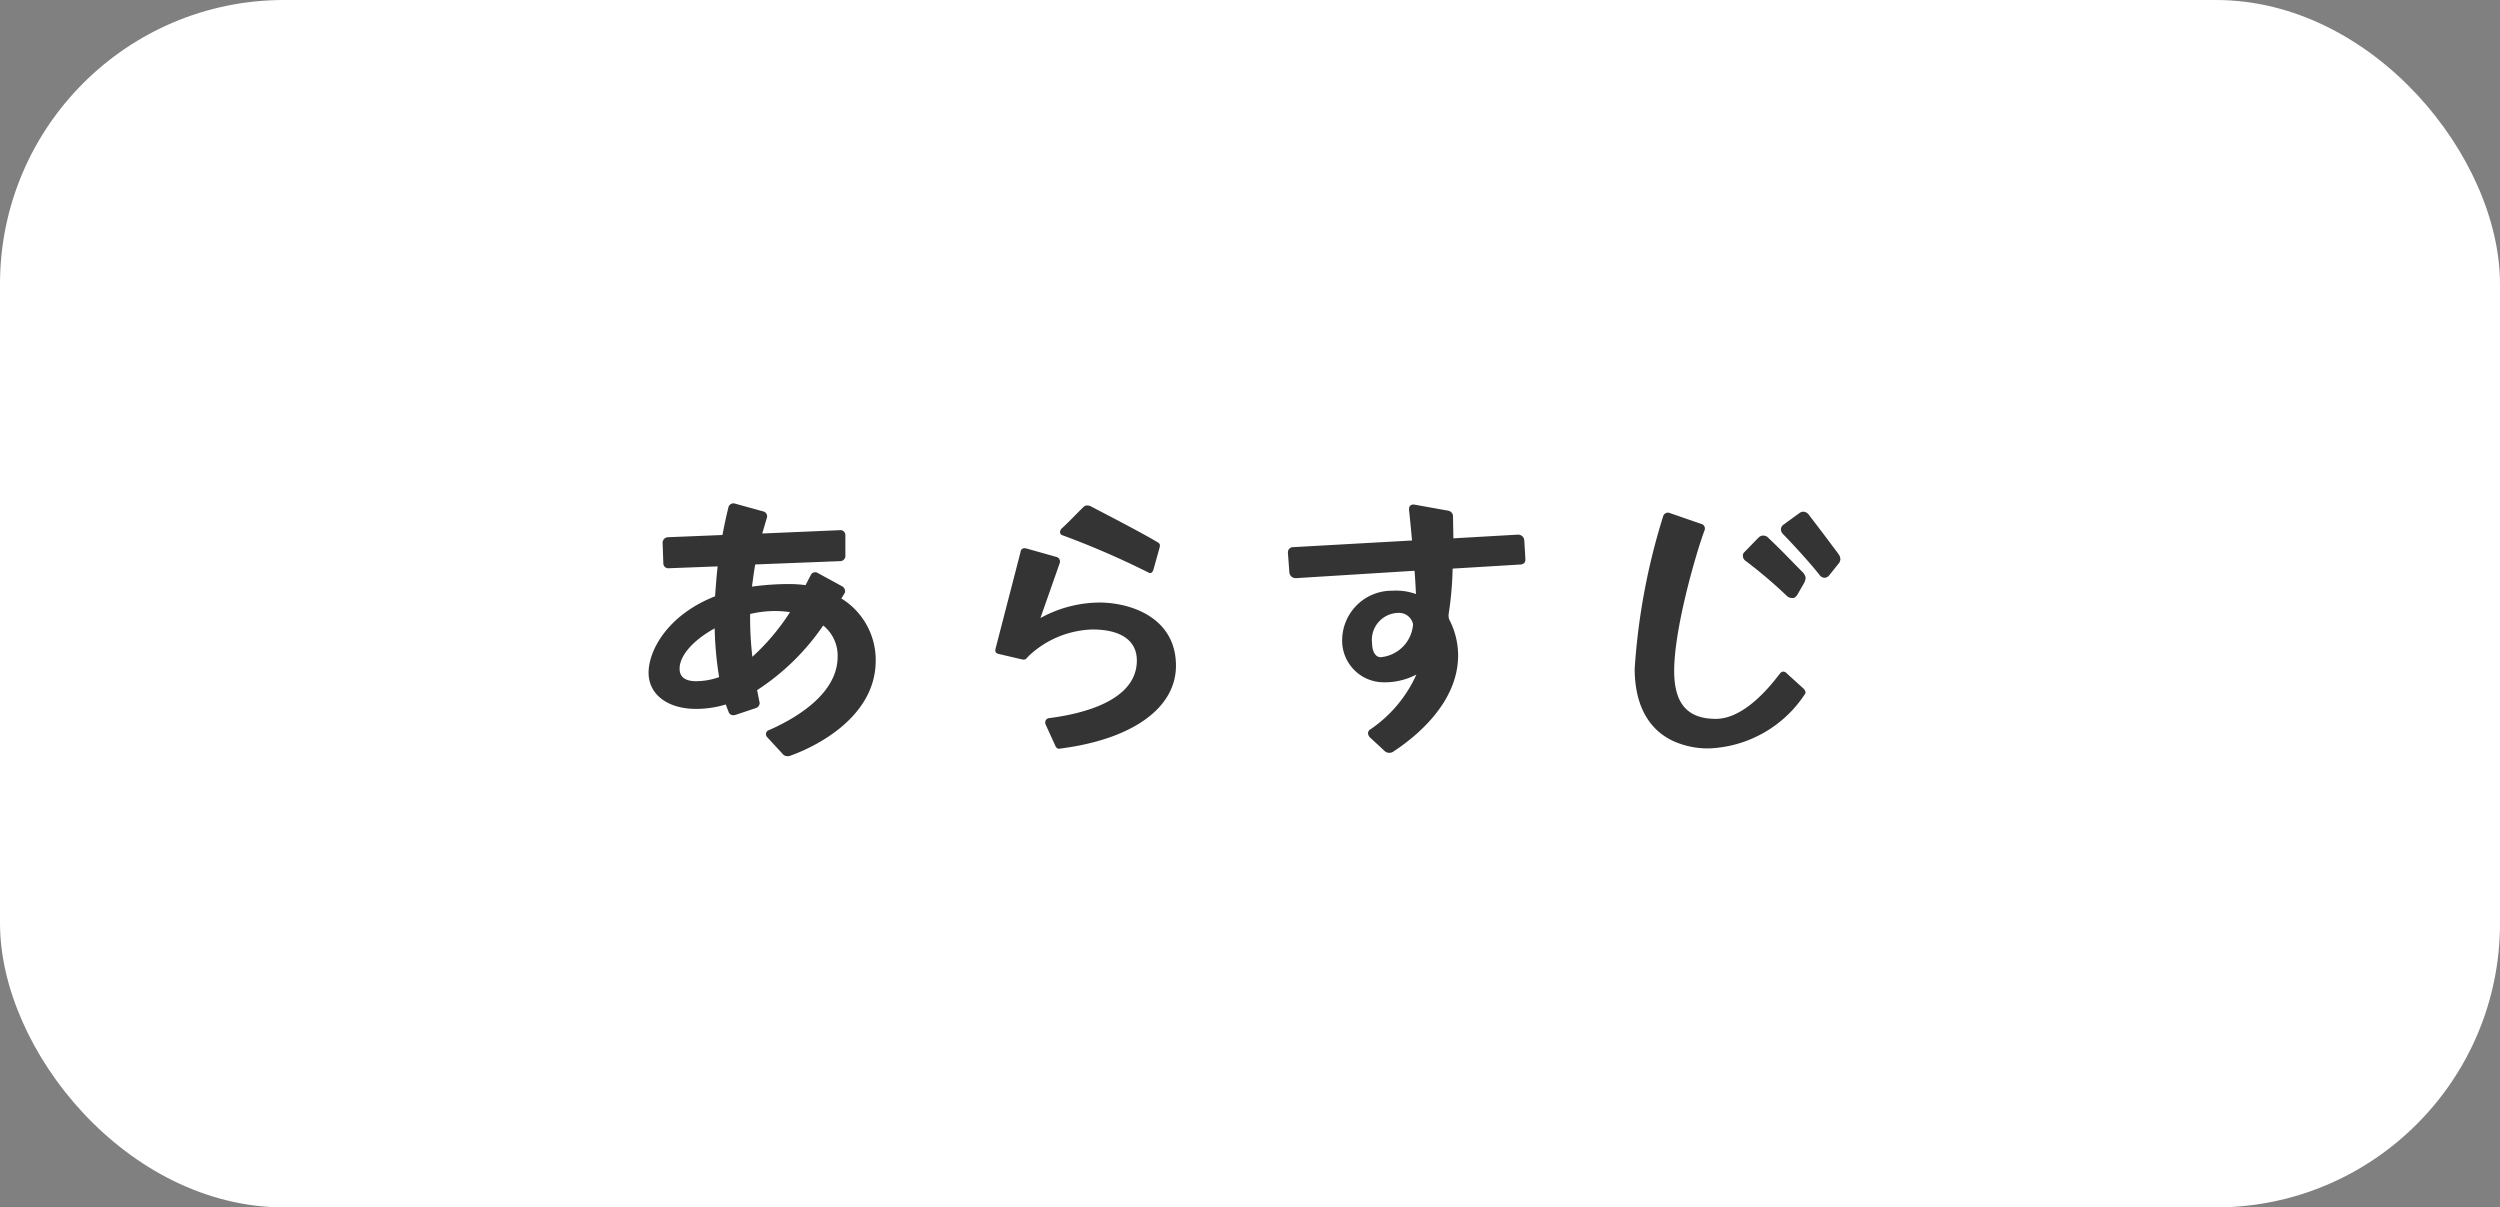
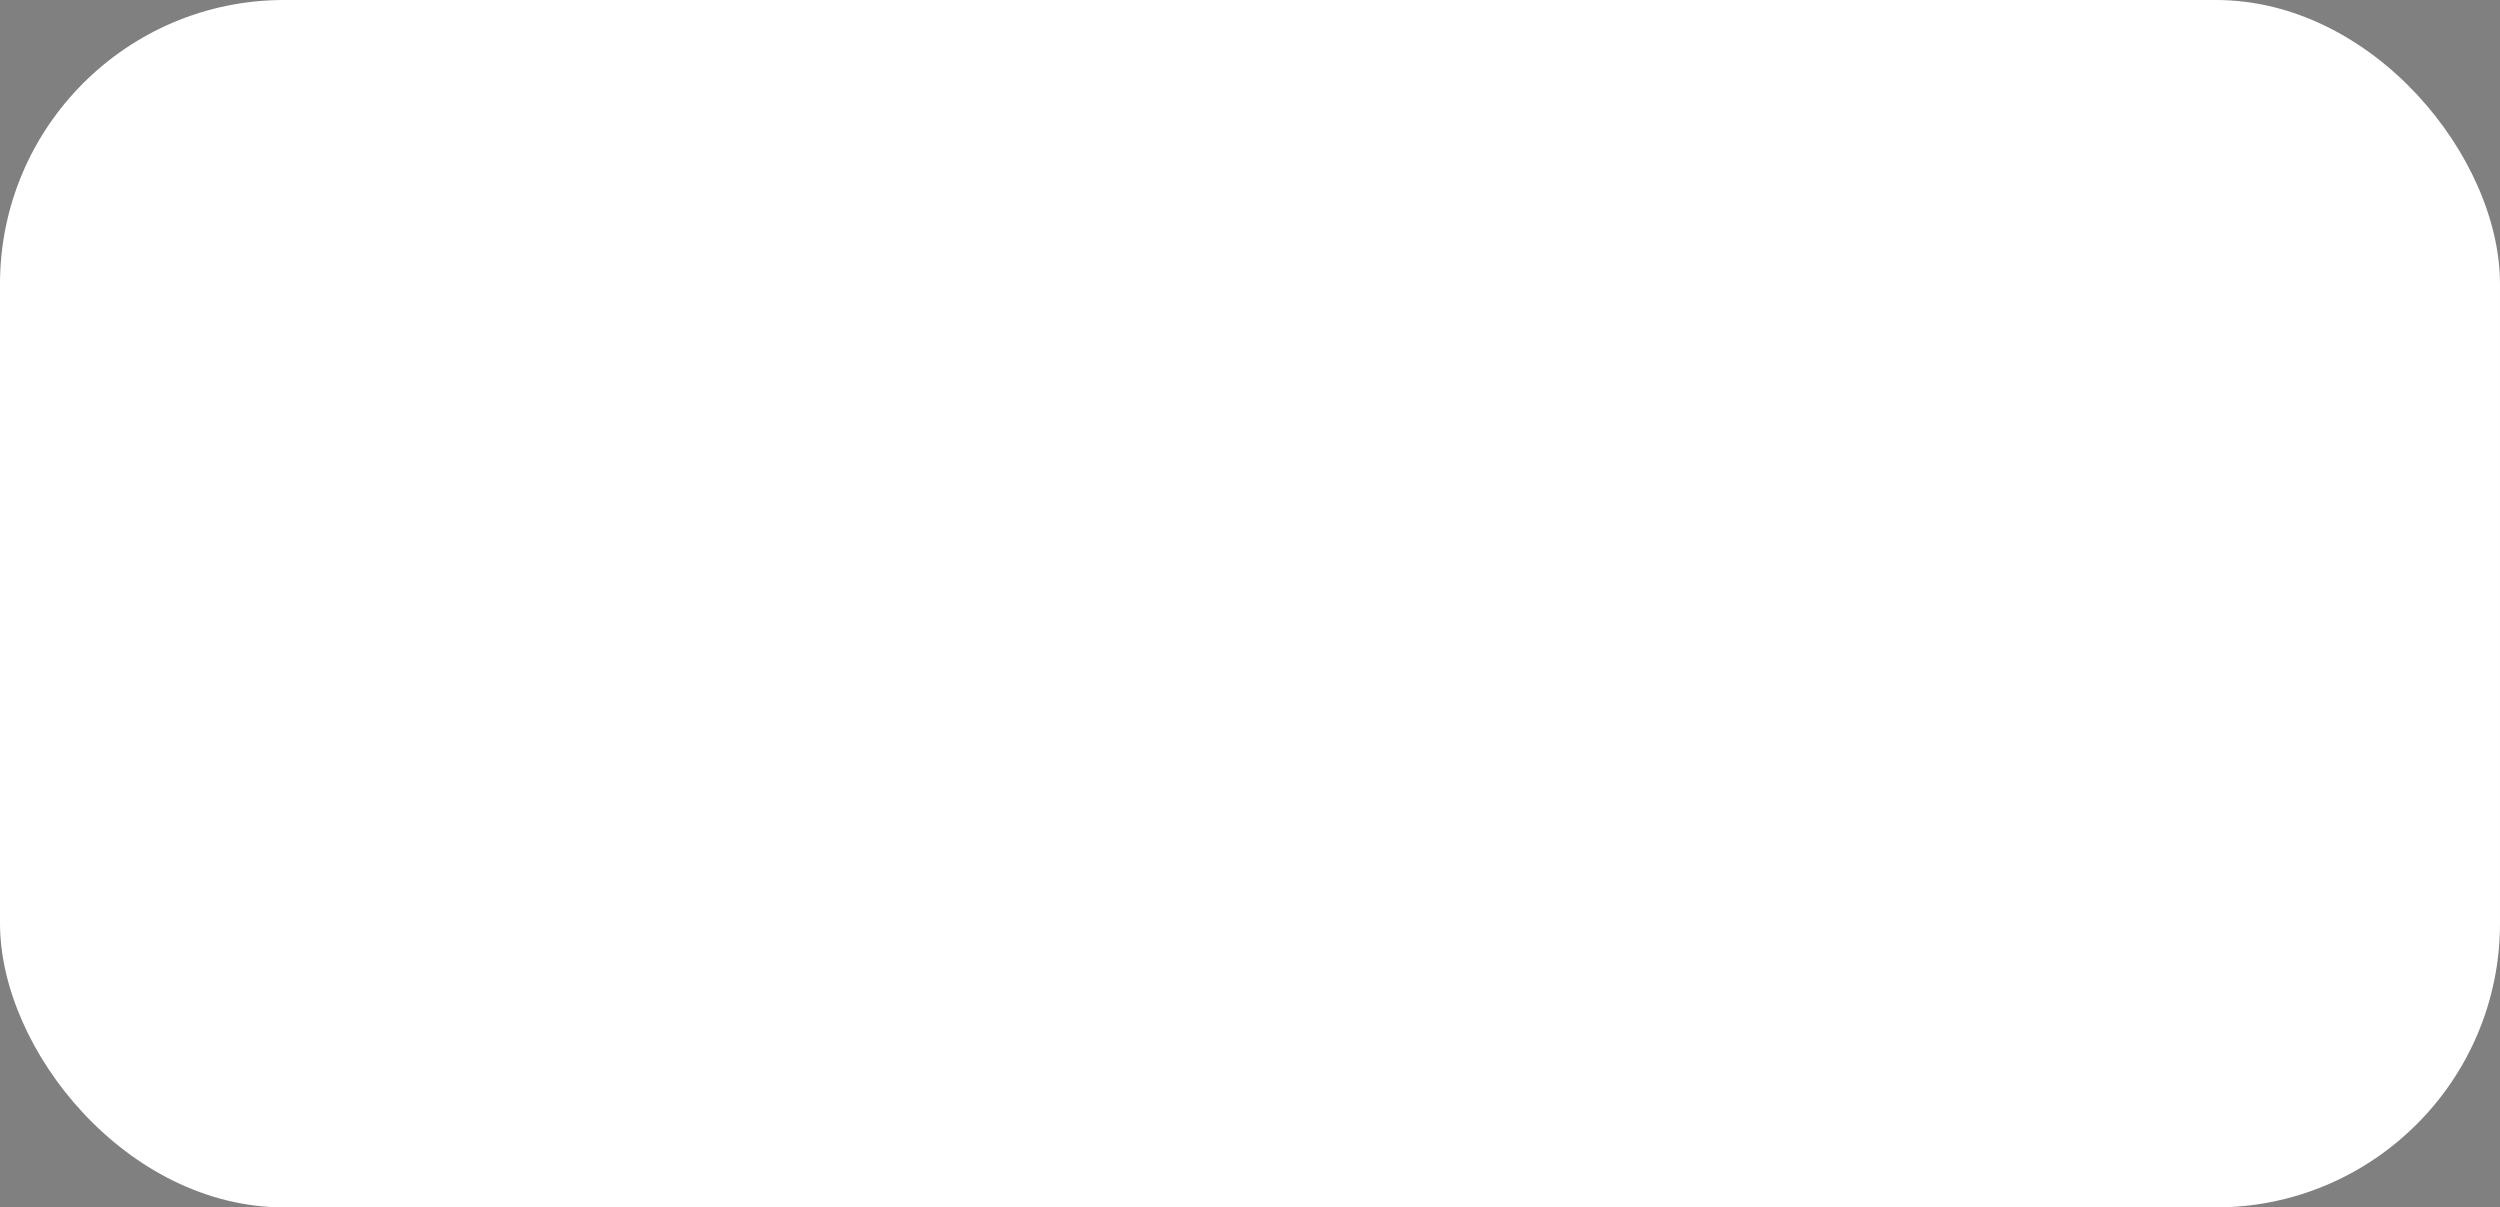
<svg xmlns="http://www.w3.org/2000/svg" width="176" height="85" viewBox="0 0 176 85">
  <rect x="0" y="0" width="176" height="85" fill="#808080" stroke="none" />
  <g id="nav_story" transform="translate(-594 -2130)">
    <rect id="長方形_16" data-name="長方形 16" width="176" height="85" rx="20" transform="translate(594 2130)" fill="#fff" />
-     <path id="パス_418" data-name="パス 418" d="M-31.564.234a.442.442,0,0,0,.182-.026c1.274-.442,6.032-2.47,6.032-6.708a5.089,5.089,0,0,0-2.418-4.368l.208-.338a.313.313,0,0,0,.052-.208.4.4,0,0,0-.208-.312l-1.716-.936a.339.339,0,0,0-.494.156l-.364.7a8.945,8.945,0,0,0-1.2-.078,19.329,19.329,0,0,0-2.574.182c.078-.52.13-1.014.234-1.56l5.98-.234a.37.37,0,0,0,.364-.416v-1.4a.349.349,0,0,0-.39-.364l-5.46.234.312-1.066A.355.355,0,0,0-33.28-17l-1.976-.546a.362.362,0,0,0-.468.286c-.156.624-.286,1.248-.416,1.924l-3.822.156a.39.39,0,0,0-.39.416l.052,1.43a.344.344,0,0,0,.39.338l3.432-.13c-.078.7-.13,1.4-.182,2.106C-40.014-9.7-41.34-7.2-41.34-5.642s1.378,2.548,3.328,2.548a7.12,7.12,0,0,0,2.106-.312l.208.546a.323.323,0,0,0,.312.208.442.442,0,0,0,.182-.026l1.4-.468a.391.391,0,0,0,.286-.39c0-.026-.026-.052-.026-.1l-.156-.78a16.443,16.443,0,0,0,4.654-4.55,2.715,2.715,0,0,1,1.014,2.21c0,2.288-2.288,4.03-4.81,5.148a.3.3,0,0,0-.234.286.318.318,0,0,0,.1.234L-31.9.078A.419.419,0,0,0-31.564.234Zm-7.592-6.162c0-.962,1.04-2.054,2.47-2.834a24.046,24.046,0,0,0,.312,3.432,4.9,4.9,0,0,1-1.612.286C-38.792-5.044-39.156-5.356-39.156-5.928Zm4.966-3.848a7.7,7.7,0,0,1,1.69-.208,7.807,7.807,0,0,1,1.118.078A15.733,15.733,0,0,1-34.034-6.76,23.931,23.931,0,0,1-34.19-9.776Zm21.762,9.49c.026,0,.1-.026.156-.026,4.94-.65,8.06-2.808,8.06-5.824,0-3.38-3.172-4.446-5.408-4.446A8.757,8.757,0,0,0-13.754-9.49l1.352-3.848a.34.34,0,0,0-.182-.442l-2.132-.6c-.26-.078-.416.026-.442.26L-16.9-7.384c-.078.26,0,.364.182.416l1.664.39c.234.052.286-.026.468-.234a6.814,6.814,0,0,1,4.5-1.872c2,0,3.12.78,3.12,2.184,0,2.782-3.692,3.744-6.188,4.056a.3.3,0,0,0-.26.312A.234.234,0,0,0-13.39-2l.7,1.534A.283.283,0,0,0-12.428-.286Zm.052-15.262a.241.241,0,0,0,.182.234,58.638,58.638,0,0,1,6.058,2.626c.182.1.286-.052.338-.208l.442-1.586c.052-.234-.052-.286-.182-.364-1.04-.624-3.744-2.028-4.6-2.47a.629.629,0,0,0-.338-.1.318.318,0,0,0-.234.1c-.468.442-.988,1.014-1.56,1.534A.467.467,0,0,0-12.376-15.548ZM10.79,0a.524.524,0,0,0,.286-.078c1.43-.936,4.576-3.354,4.576-6.786a5.525,5.525,0,0,0-.572-2.418.711.711,0,0,1-.1-.364v-.1a23.934,23.934,0,0,0,.286-3.224l4.732-.286c.208,0,.39-.1.39-.338v-.052l-.078-1.3a.433.433,0,0,0-.442-.416l-4.55.26-.026-1.508a.408.408,0,0,0-.364-.442l-2.314-.416c-.26-.052-.416.078-.416.286v.1c.052.468.13,1.248.208,2.132l-8.346.468a.362.362,0,0,0-.39.364v.052l.1,1.352a.447.447,0,0,0,.416.416h.052l8.346-.52c.052.624.078,1.2.1,1.638a4.123,4.123,0,0,0-1.638-.234A3.5,3.5,0,0,0,7.488-7.956a2.93,2.93,0,0,0,2.938,2.99,4.783,4.783,0,0,0,2.288-.546A9.216,9.216,0,0,1,9.49-1.664a.33.33,0,0,0-.182.286.474.474,0,0,0,.13.286l1.04.962A.48.48,0,0,0,10.79,0Zm-1.2-7.748A1.9,1.9,0,0,1,11.44-9.854a1.01,1.01,0,0,1,1.04.806,2.507,2.507,0,0,1-2.288,2.314C9.854-6.734,9.594-7.1,9.594-7.748ZM33.306-.312a8.466,8.466,0,0,0,6.76-3.822c.078-.1.052-.26-.156-.442L38.792-5.59a.351.351,0,0,0-.26-.13c-.078,0-.156.052-.26.182-.884,1.17-2.626,3.146-4.472,3.146-2,0-2.938-1.066-2.938-3.38,0-3.016,1.56-8.346,2.132-9.88a.334.334,0,0,0-.234-.468l-2.184-.754a.351.351,0,0,0-.494.234,45.748,45.748,0,0,0-2,10.712c0,2.7,1.092,4.524,3.094,5.252A5.933,5.933,0,0,0,33.306-.312ZM35.7-13.884v.052a.44.44,0,0,0,.182.312A32.694,32.694,0,0,1,38.844-11a.627.627,0,0,0,.39.1c.1,0,.208-.1.286-.208l.494-.858a1.078,1.078,0,0,0,.1-.312v-.078a.879.879,0,0,0-.156-.312c-.988-.988-1.326-1.378-2.47-2.47a.463.463,0,0,0-.338-.156h-.078a.485.485,0,0,0-.26.13l-.988,1.014A.32.32,0,0,0,35.7-13.884Zm2.678-1.846a.48.48,0,0,0,.13.312c.962.988,2.054,2.21,2.6,2.912a.444.444,0,0,0,.338.182.444.444,0,0,0,.338-.182l.624-.78a.562.562,0,0,0,.156-.364.693.693,0,0,0-.13-.338c-.832-1.118-1.144-1.534-2.08-2.756a.524.524,0,0,0-.39-.234.484.484,0,0,0-.286.1l-1.144.832A.406.406,0,0,0,38.376-15.73Z" transform="translate(681 2183)" fill="#343434" />
  </g>
</svg>